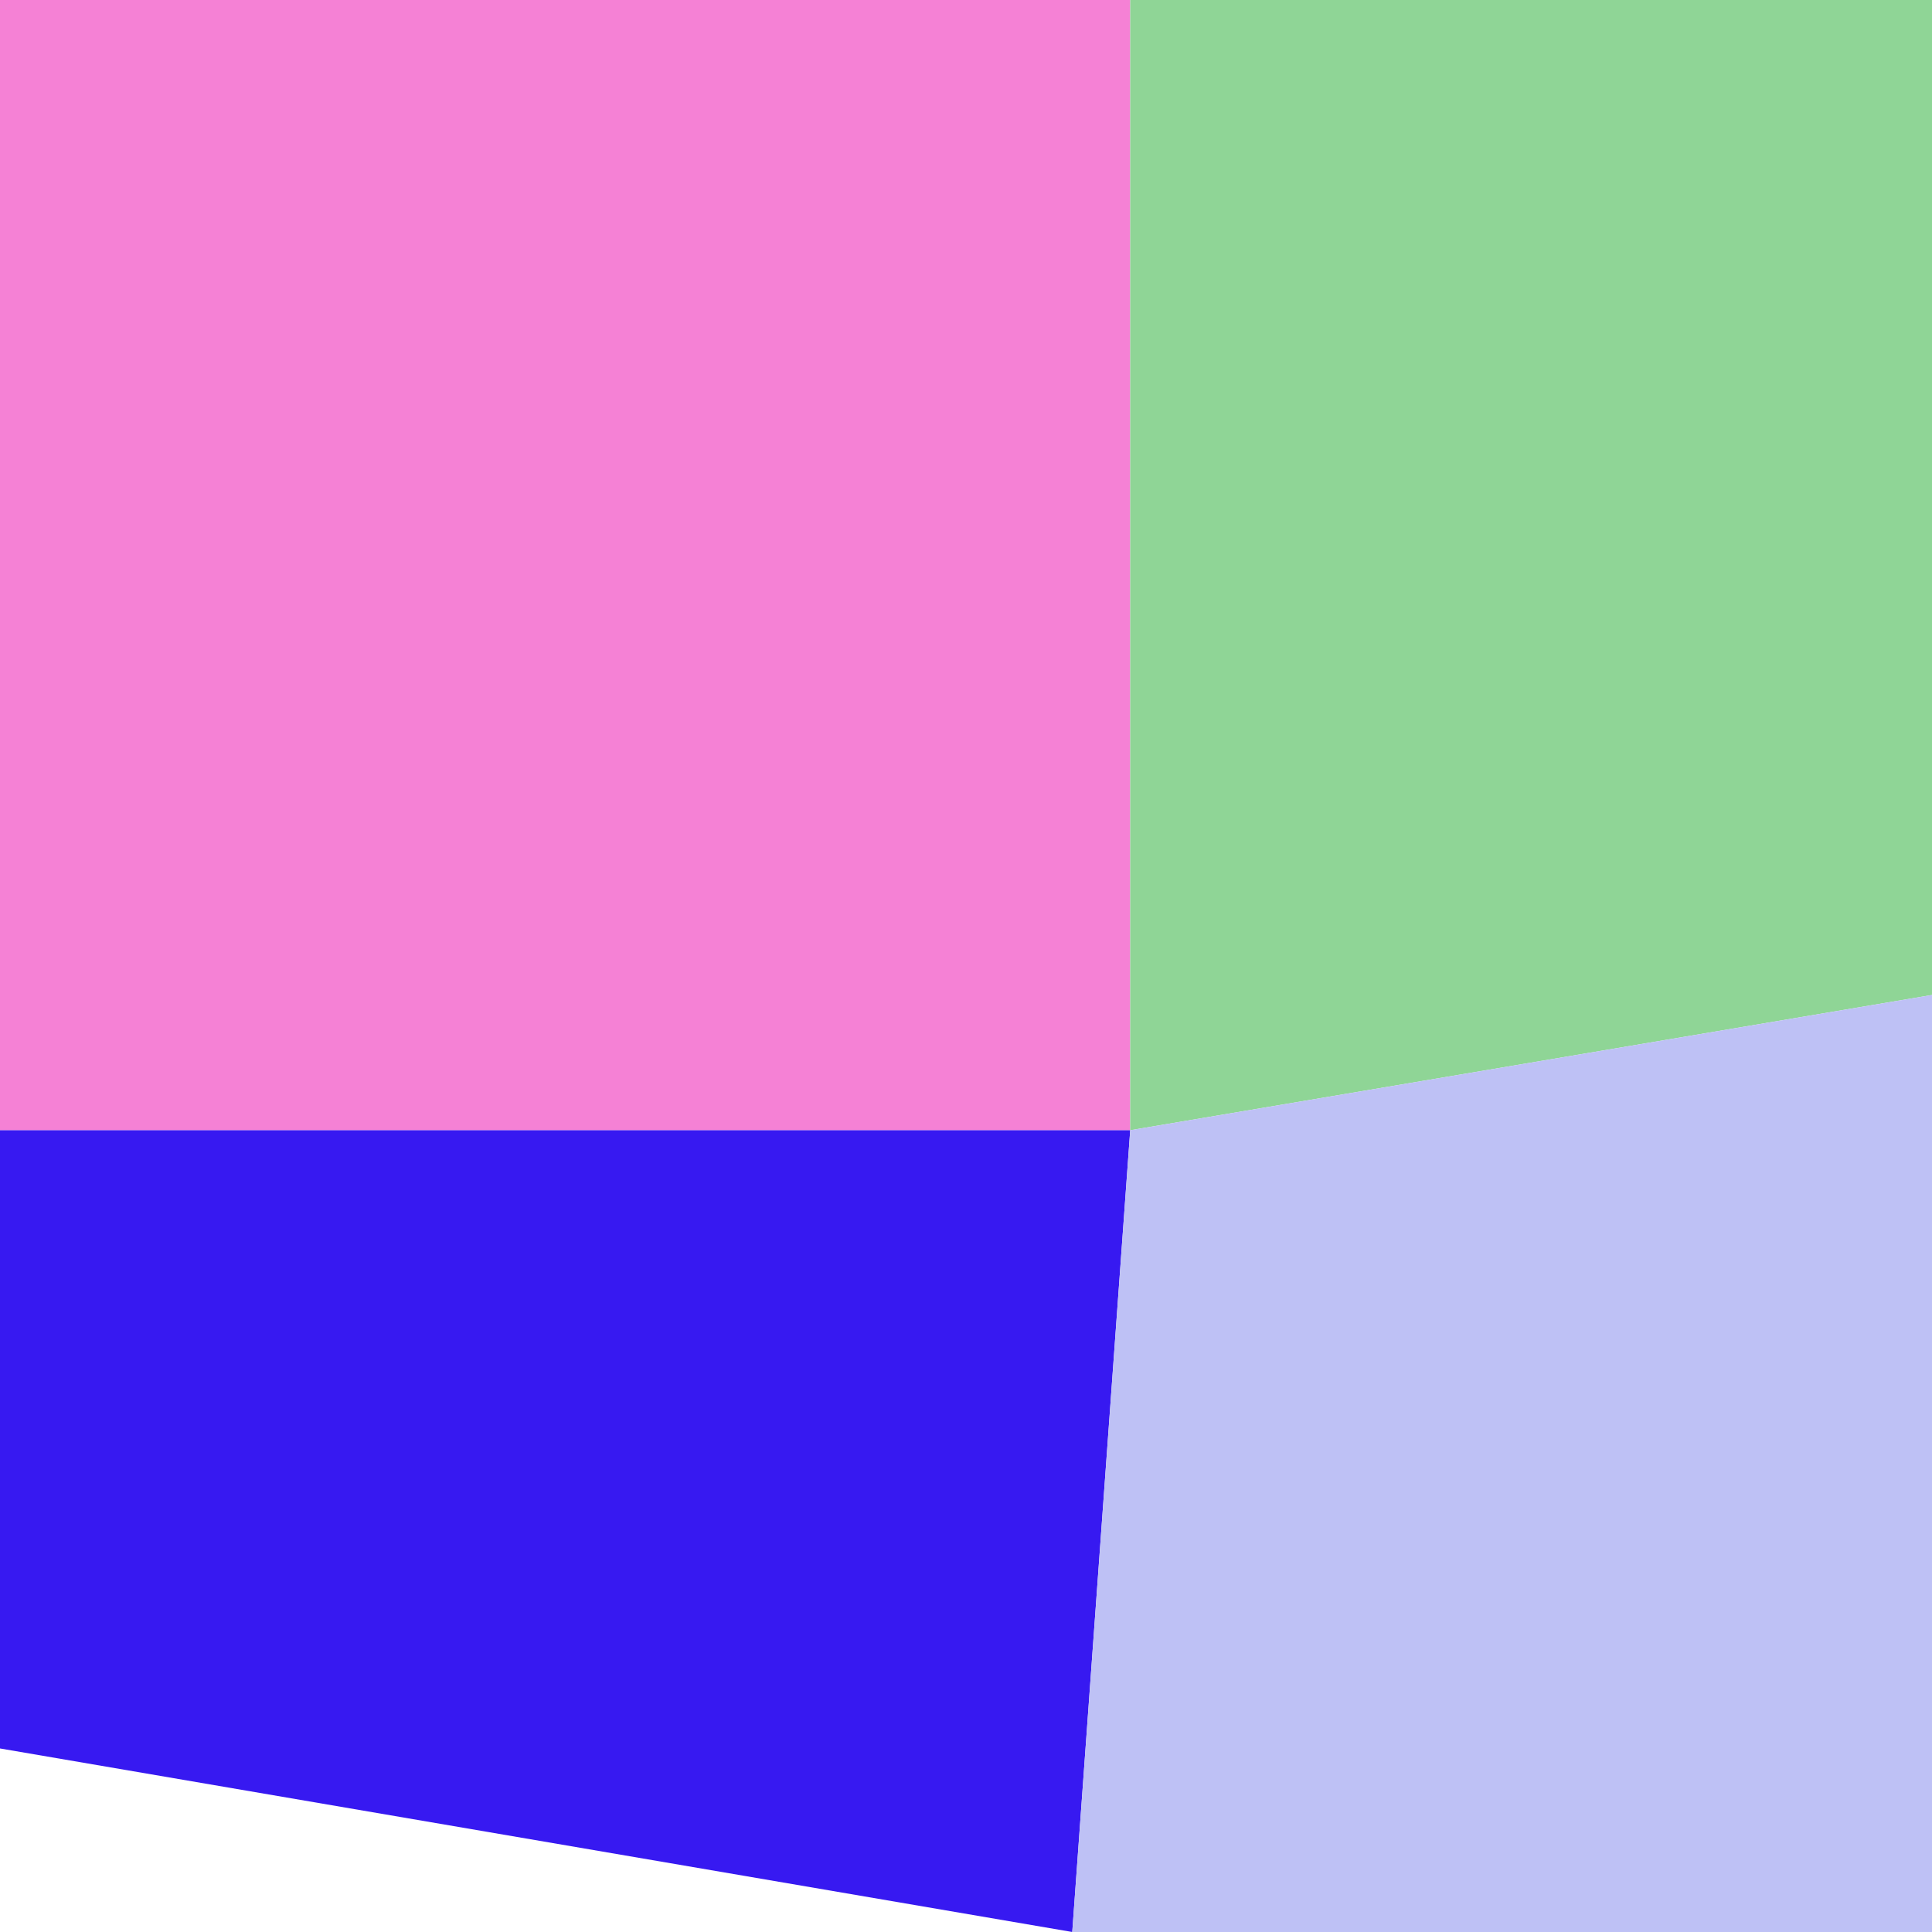
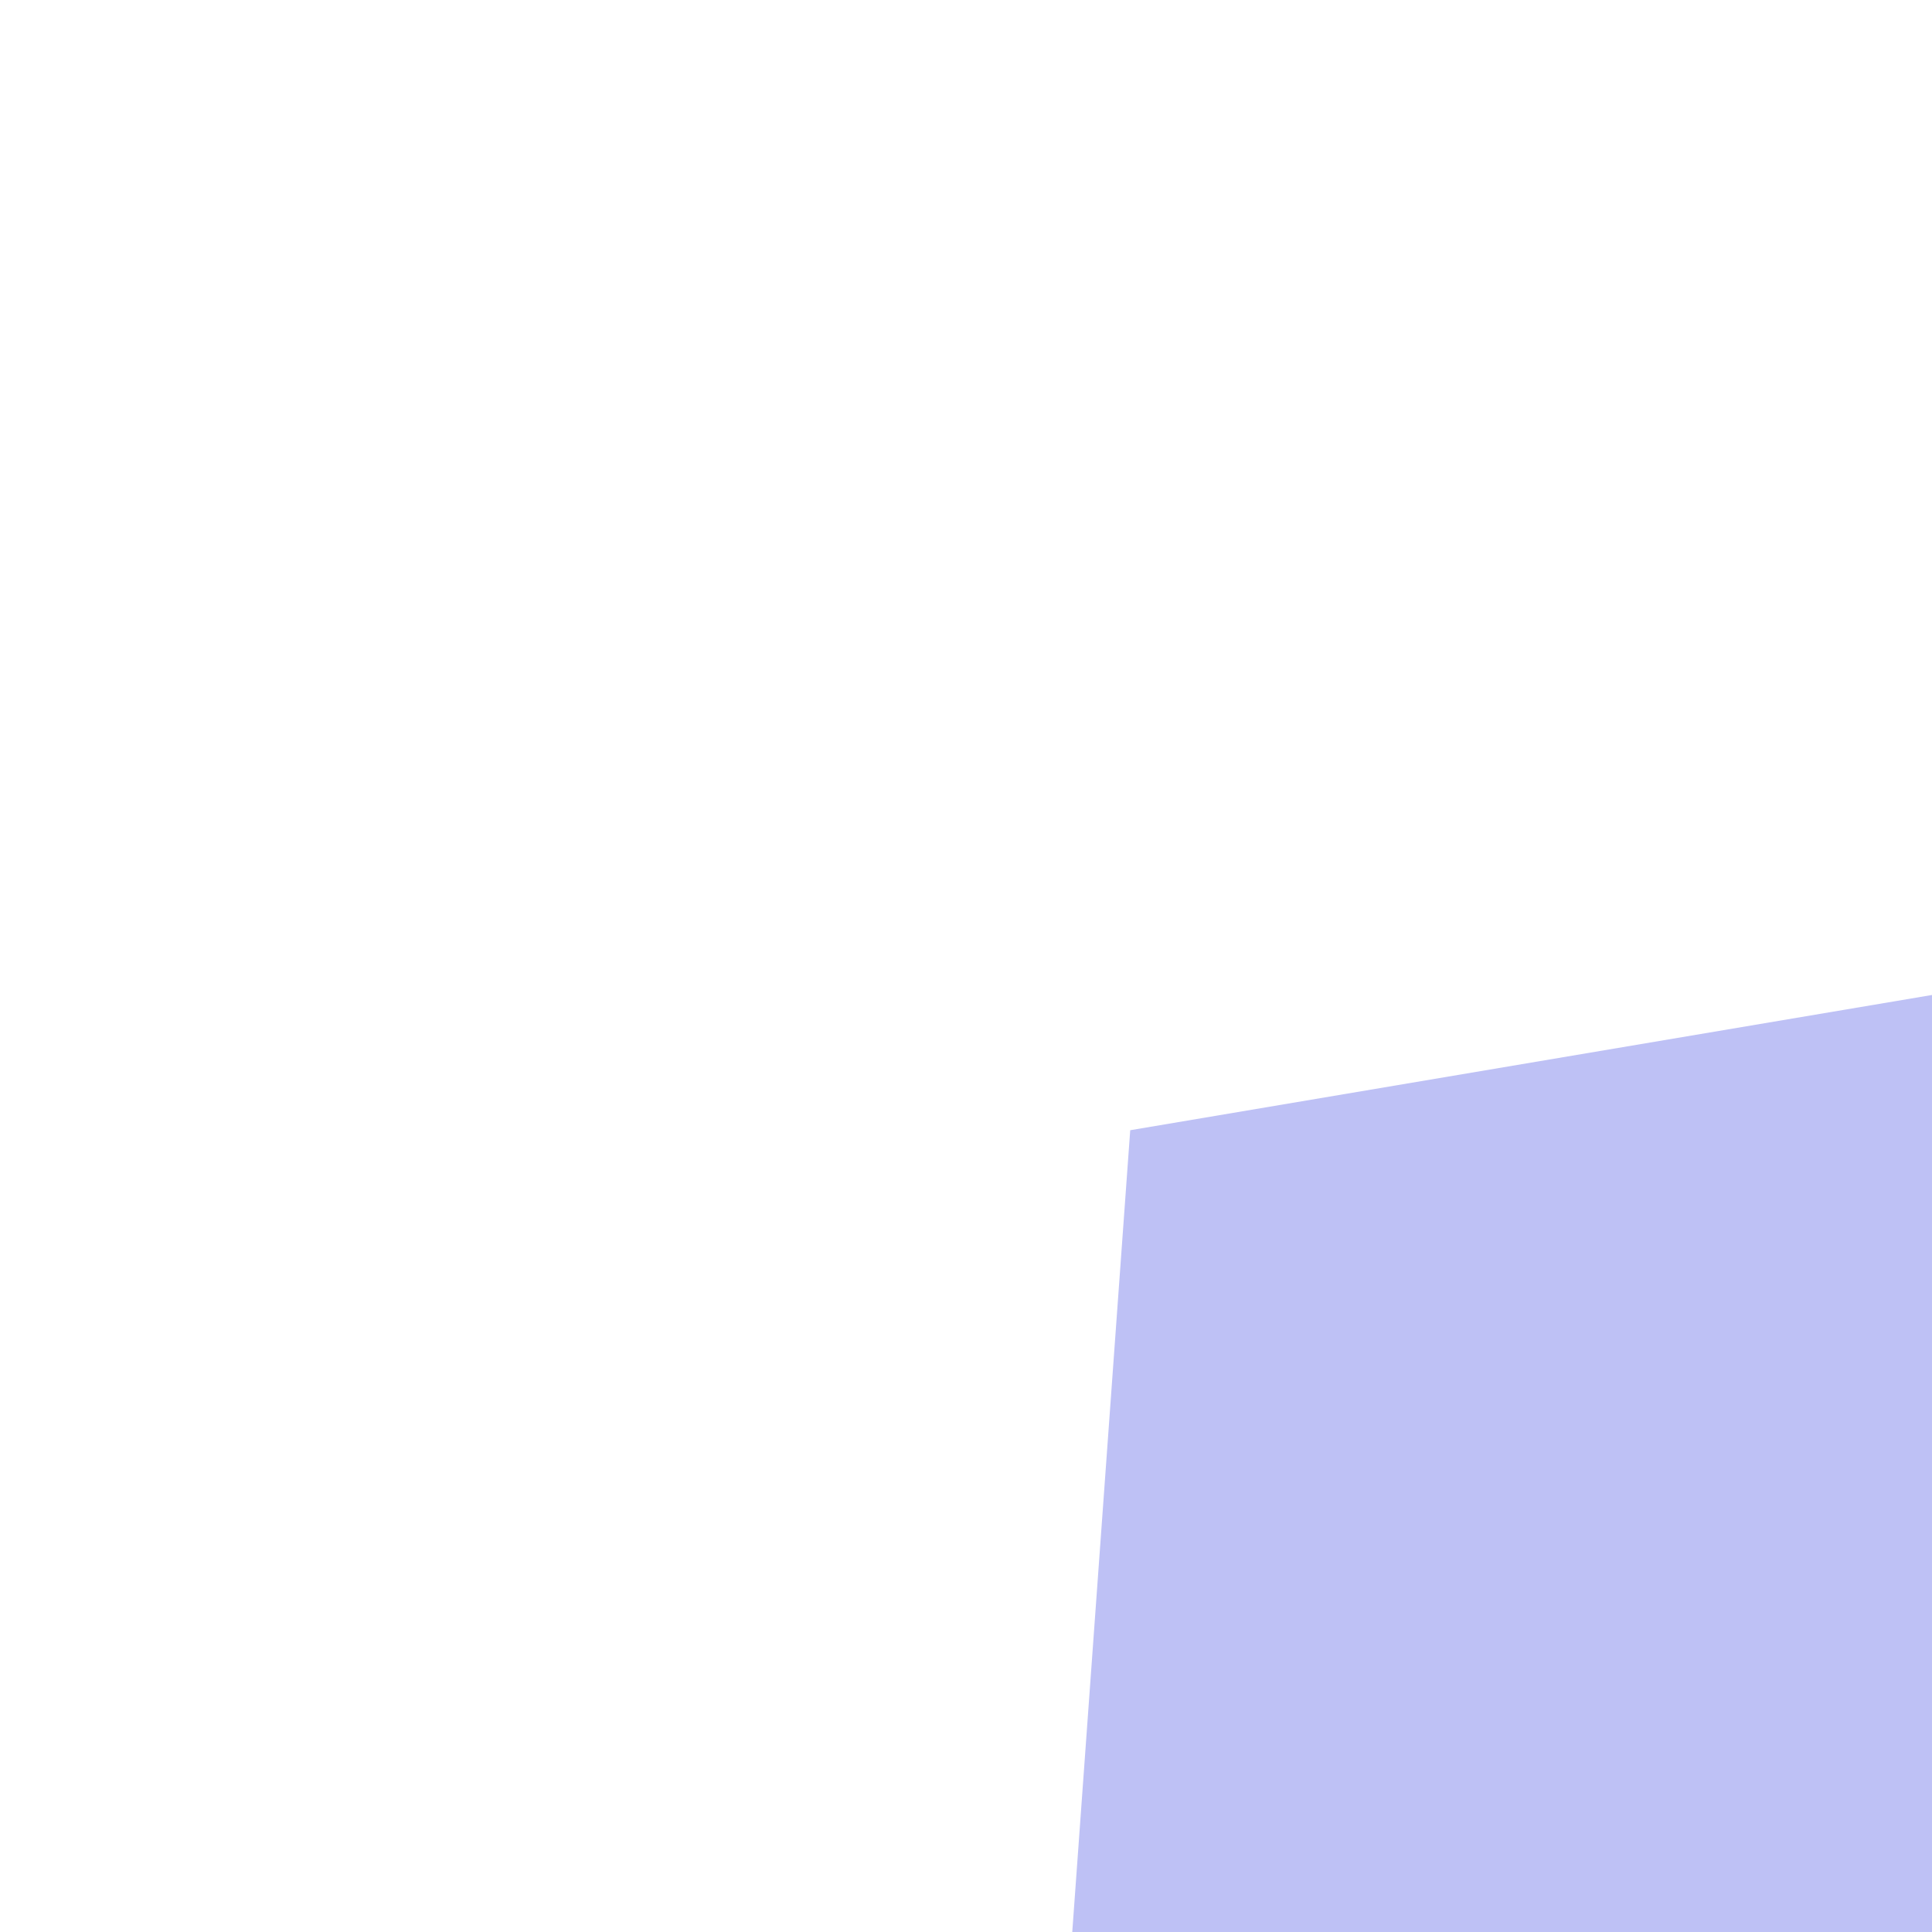
<svg xmlns="http://www.w3.org/2000/svg" width="1000" height="1000" viewBox="0 0 1000 1000">
-   <polyline points="0 0 585 0 585 585 0 585" stroke-linejoin="round" stroke-linecap="round" fill="#F581D5" stroke="#000000" stroke-width="0" />
-   <polyline points="585 0 1000 0 1000 515 585 585" stroke-linejoin="round" stroke-linecap="round" fill="#8FD596" stroke="#000000" stroke-width="0" />
-   <polyline points="0 585 585 585 555 1000 0 905" stroke-linejoin="round" stroke-linecap="round" fill="#3719F1" stroke="#000000" stroke-width="0" />
  <polyline points="585 585 1000 515 1000 1000 555 1000" stroke-linejoin="round" stroke-linecap="round" fill="#BEC1F5" stroke="#000000" stroke-width="0" />
</svg>